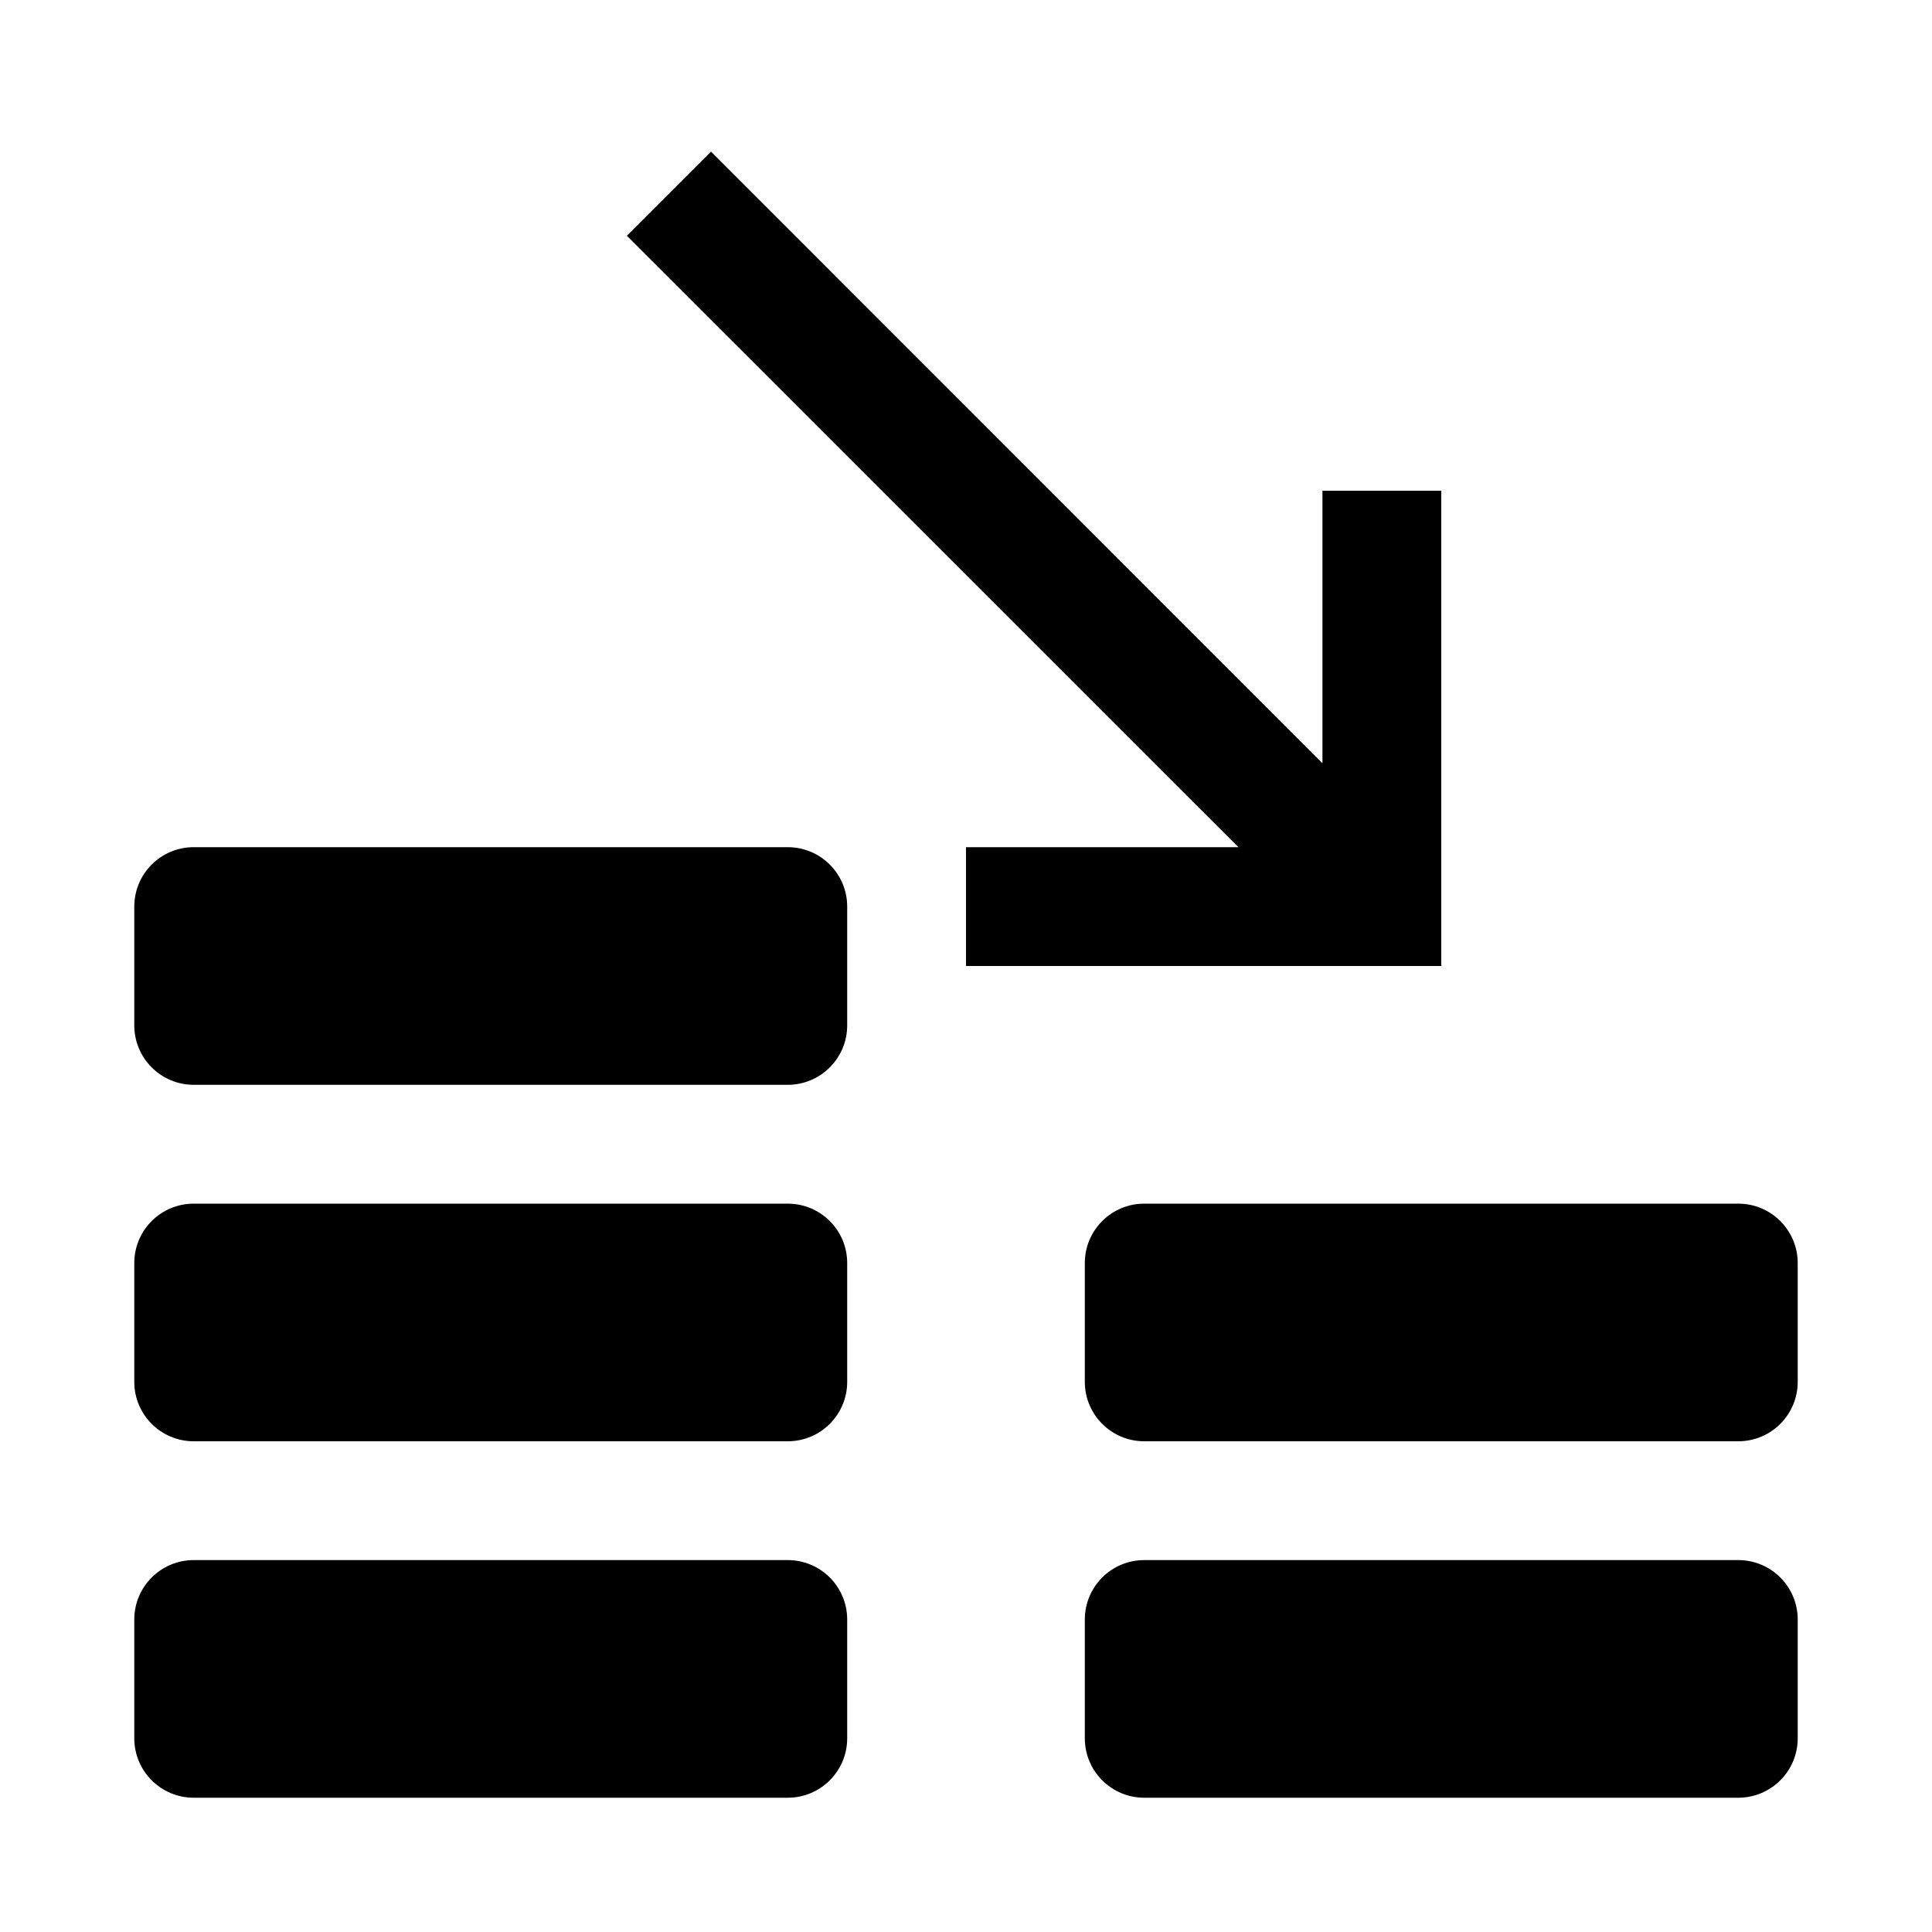
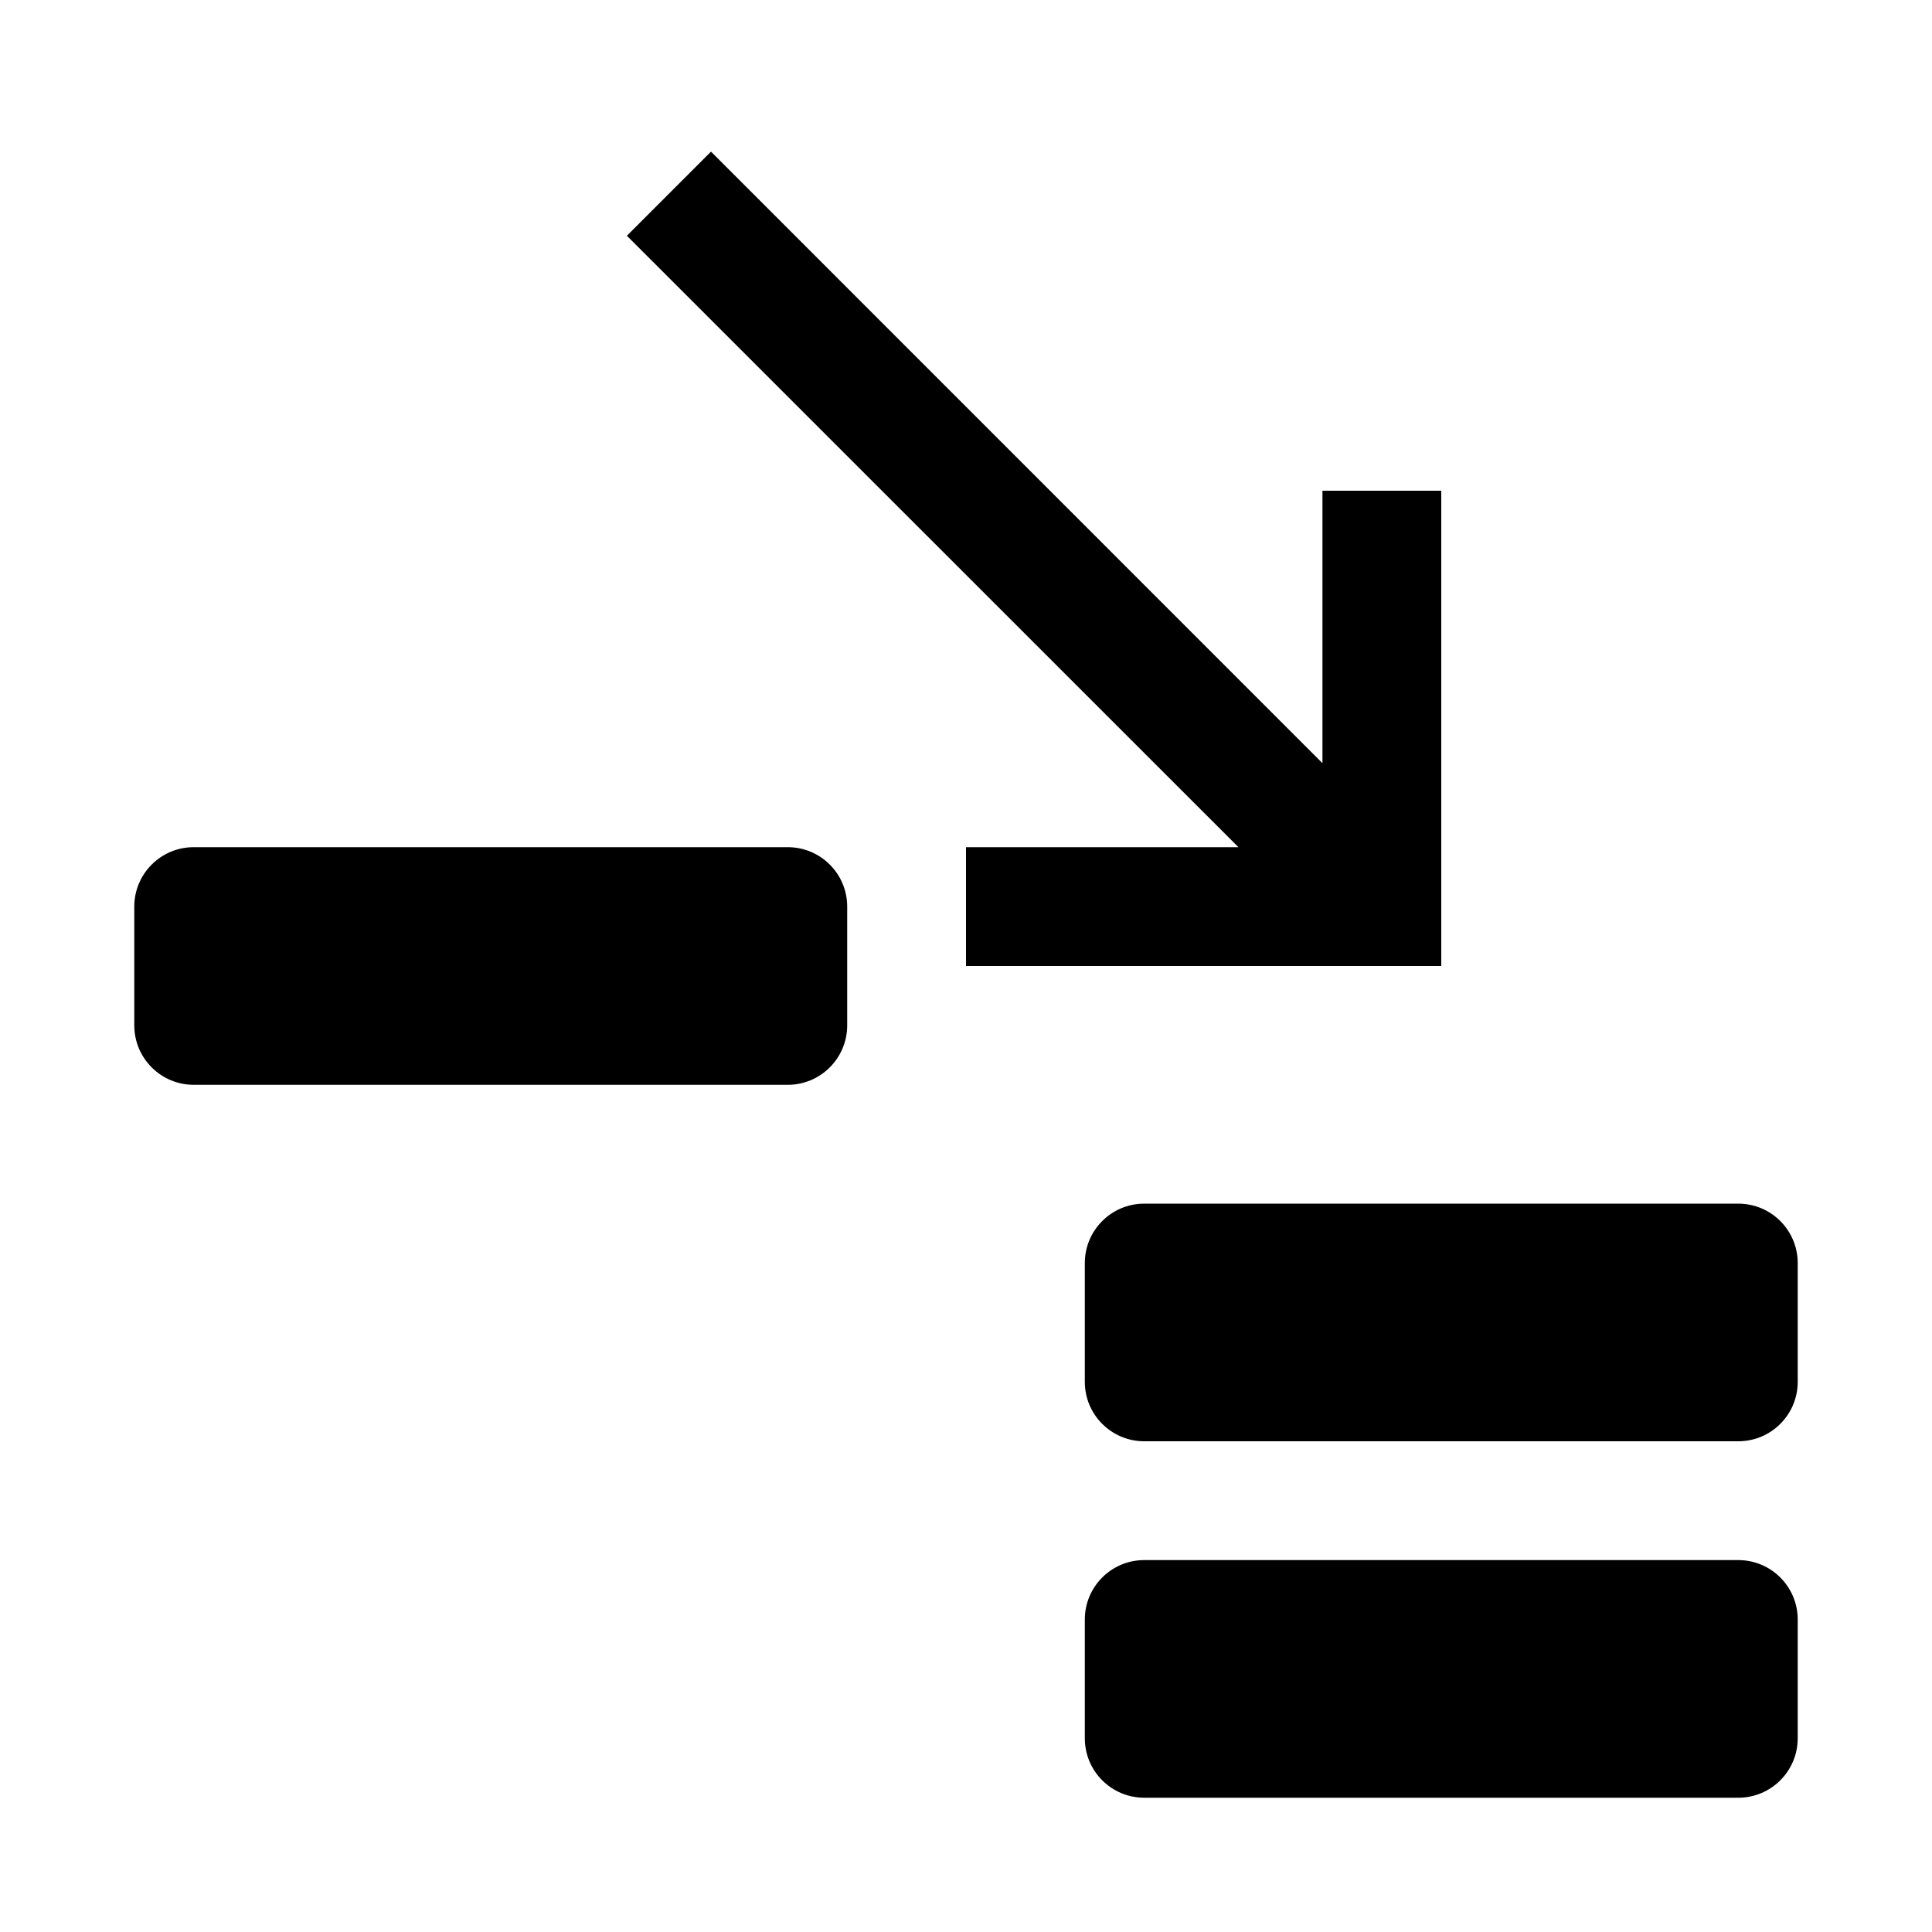
<svg xmlns="http://www.w3.org/2000/svg" fill="#000000" width="800px" height="800px" version="1.1" viewBox="144 144 512 512">
  <g>
-     <path d="m352.77 557.44h-157.44c-8.688 0-15.742 7.055-15.742 15.746v31.488c0 8.691 7.055 15.742 15.742 15.742h157.44c8.691 0 15.746-7.051 15.746-15.742v-31.488c0-8.691-7.055-15.746-15.746-15.746z" />
-     <path d="m352.77 462.98h-157.44c-8.688 0-15.742 7.051-15.742 15.742v31.488c0 8.691 7.055 15.742 15.742 15.742h157.44c8.691 0 15.746-7.051 15.746-15.742v-31.488c0-8.691-7.055-15.742-15.746-15.742z" />
    <path d="m352.77 368.51h-157.44c-8.688 0-15.742 7.051-15.742 15.742v31.488c0 8.691 7.055 15.746 15.742 15.746h157.44c8.691 0 15.746-7.055 15.746-15.746v-31.488c0-8.691-7.055-15.742-15.746-15.742z" />
    <path d="m604.67 557.44h-157.44c-8.691 0-15.742 7.055-15.742 15.746v31.488c0 8.691 7.051 15.742 15.742 15.742h157.44c8.691 0 15.742-7.055 15.742-15.742v-31.488c0-8.691-7.051-15.746-15.742-15.746z" />
    <path d="m604.67 462.98h-157.44c-8.691 0-15.742 7.051-15.742 15.742v31.488c0 8.691 7.051 15.742 15.742 15.742h157.44c8.691 0 15.742-7.055 15.742-15.742v-31.488c0-8.691-7.051-15.742-15.742-15.742z" />
    <path d="m400 400h125.95v-125.95h-31.488v72.203l-162.04-162.07-22.293 22.293 162.07 162.04h-72.199z" />
  </g>
</svg>